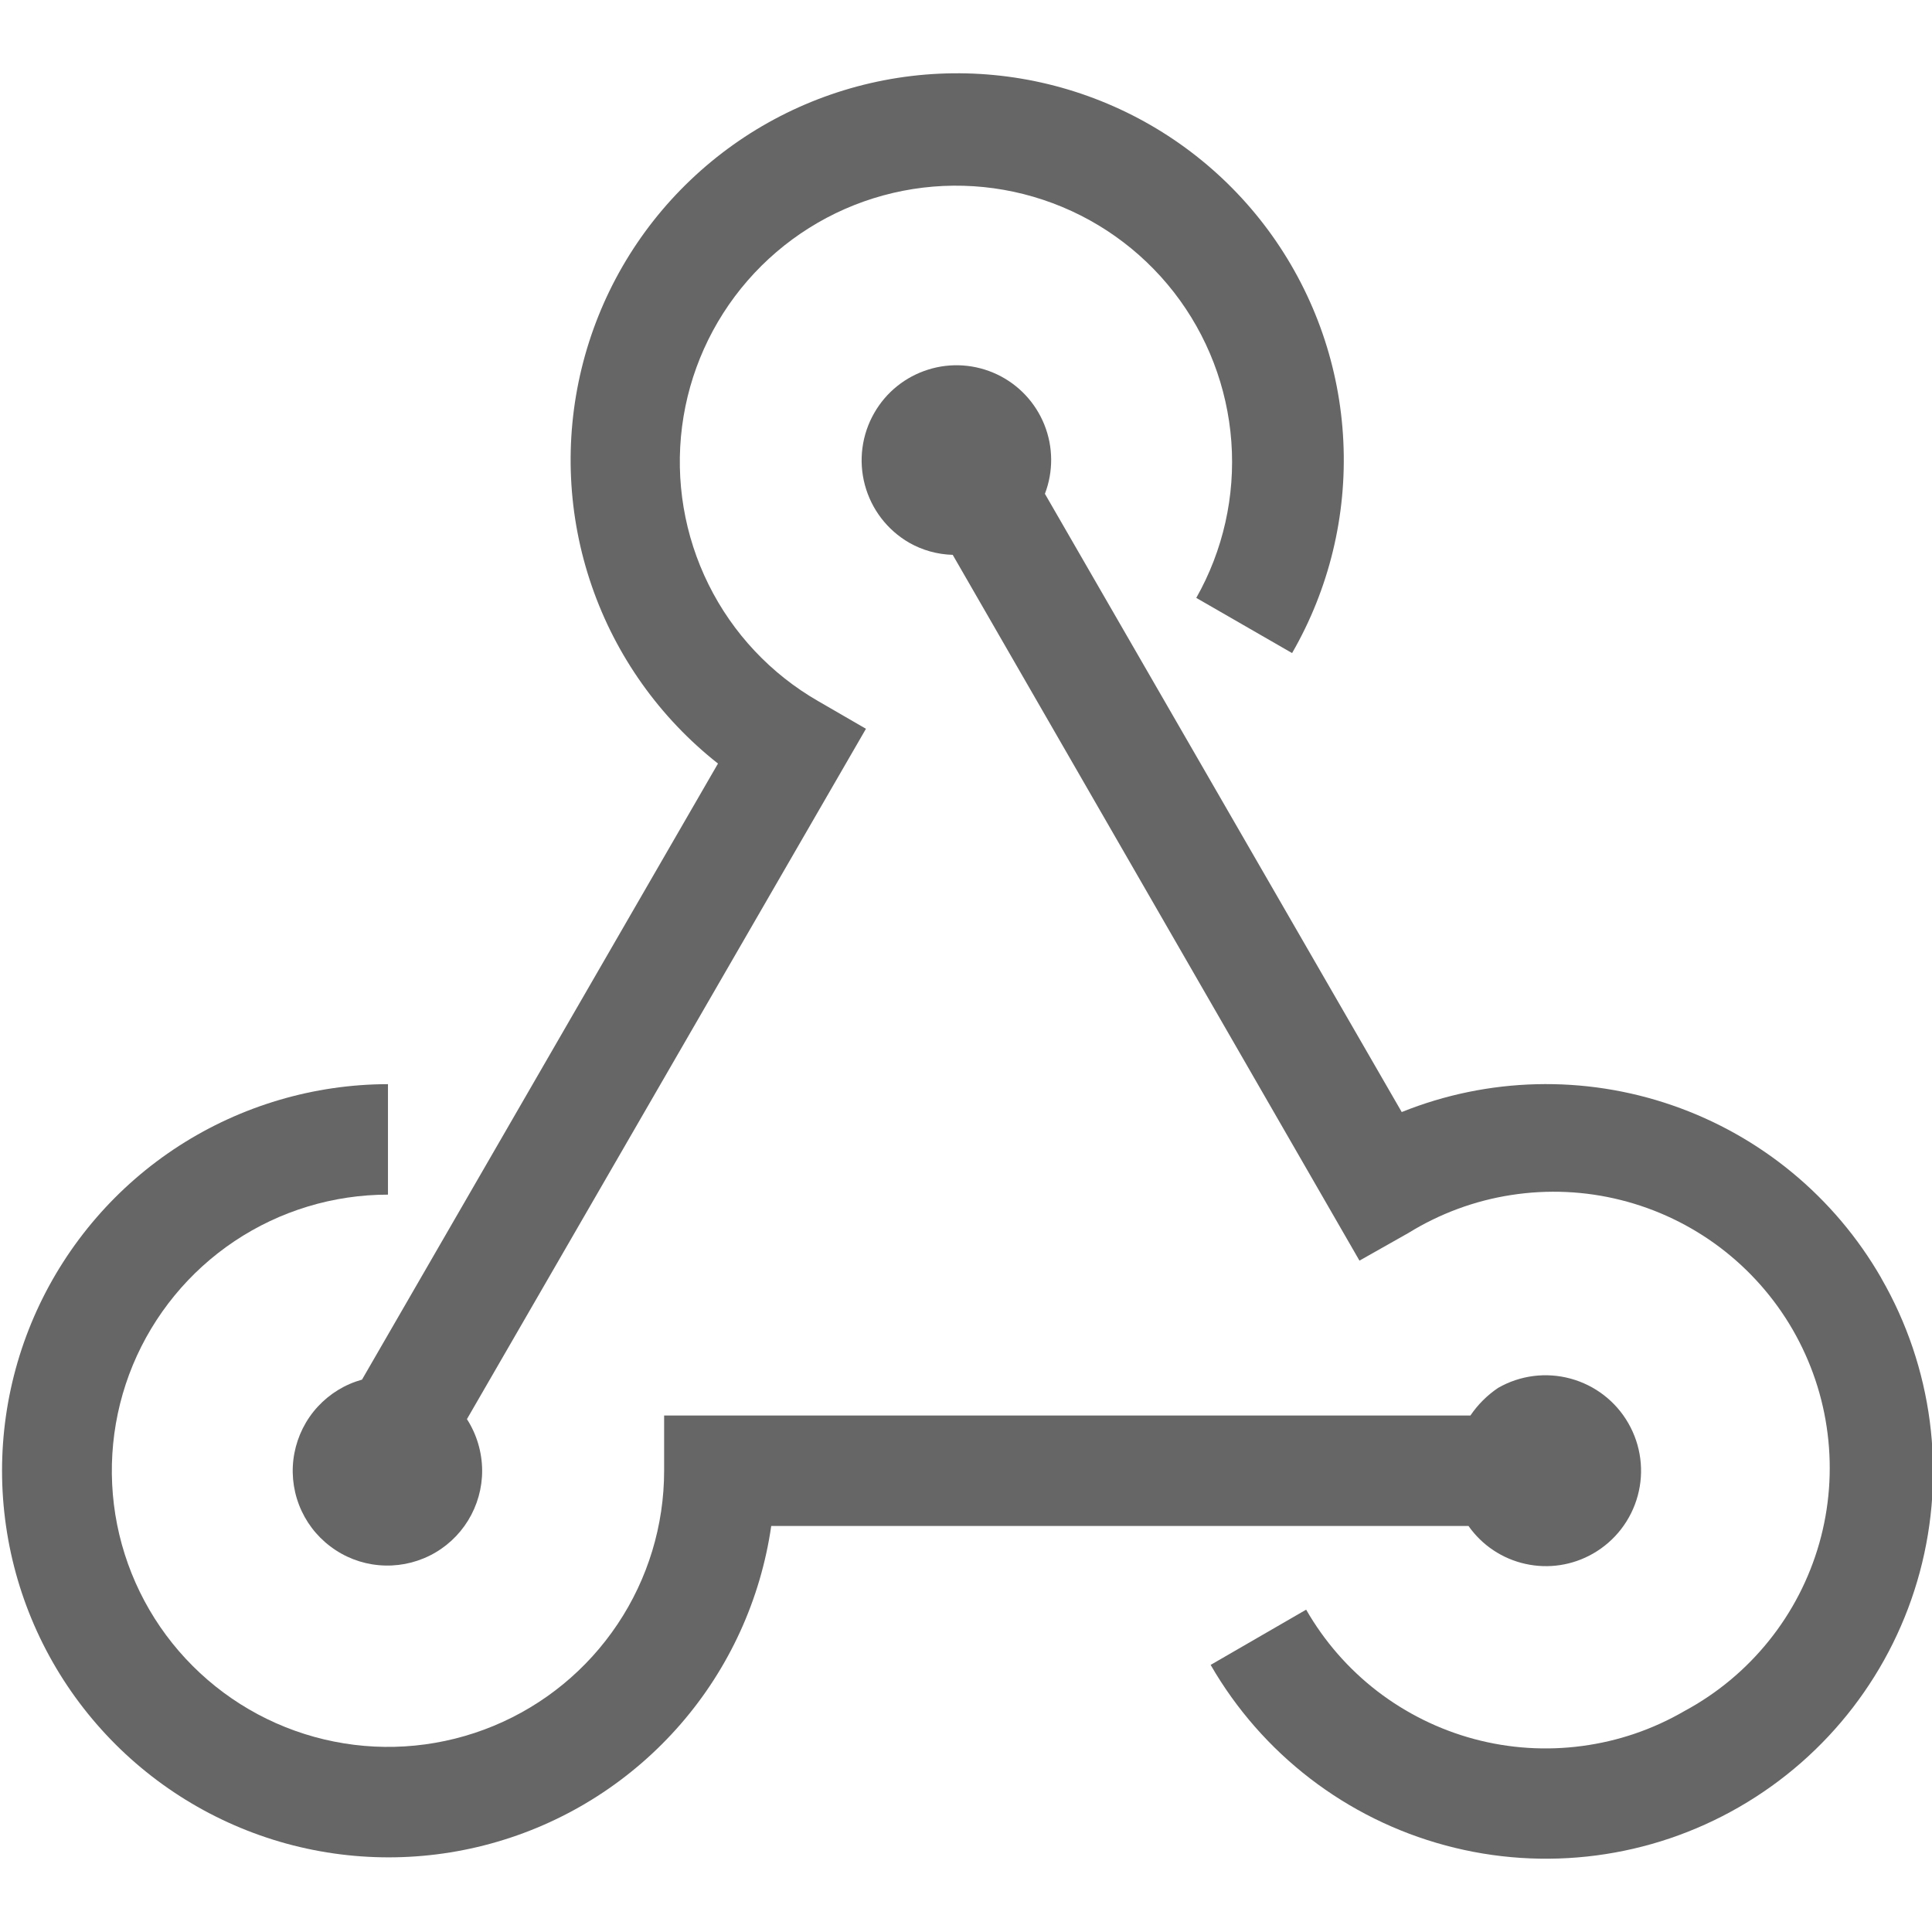
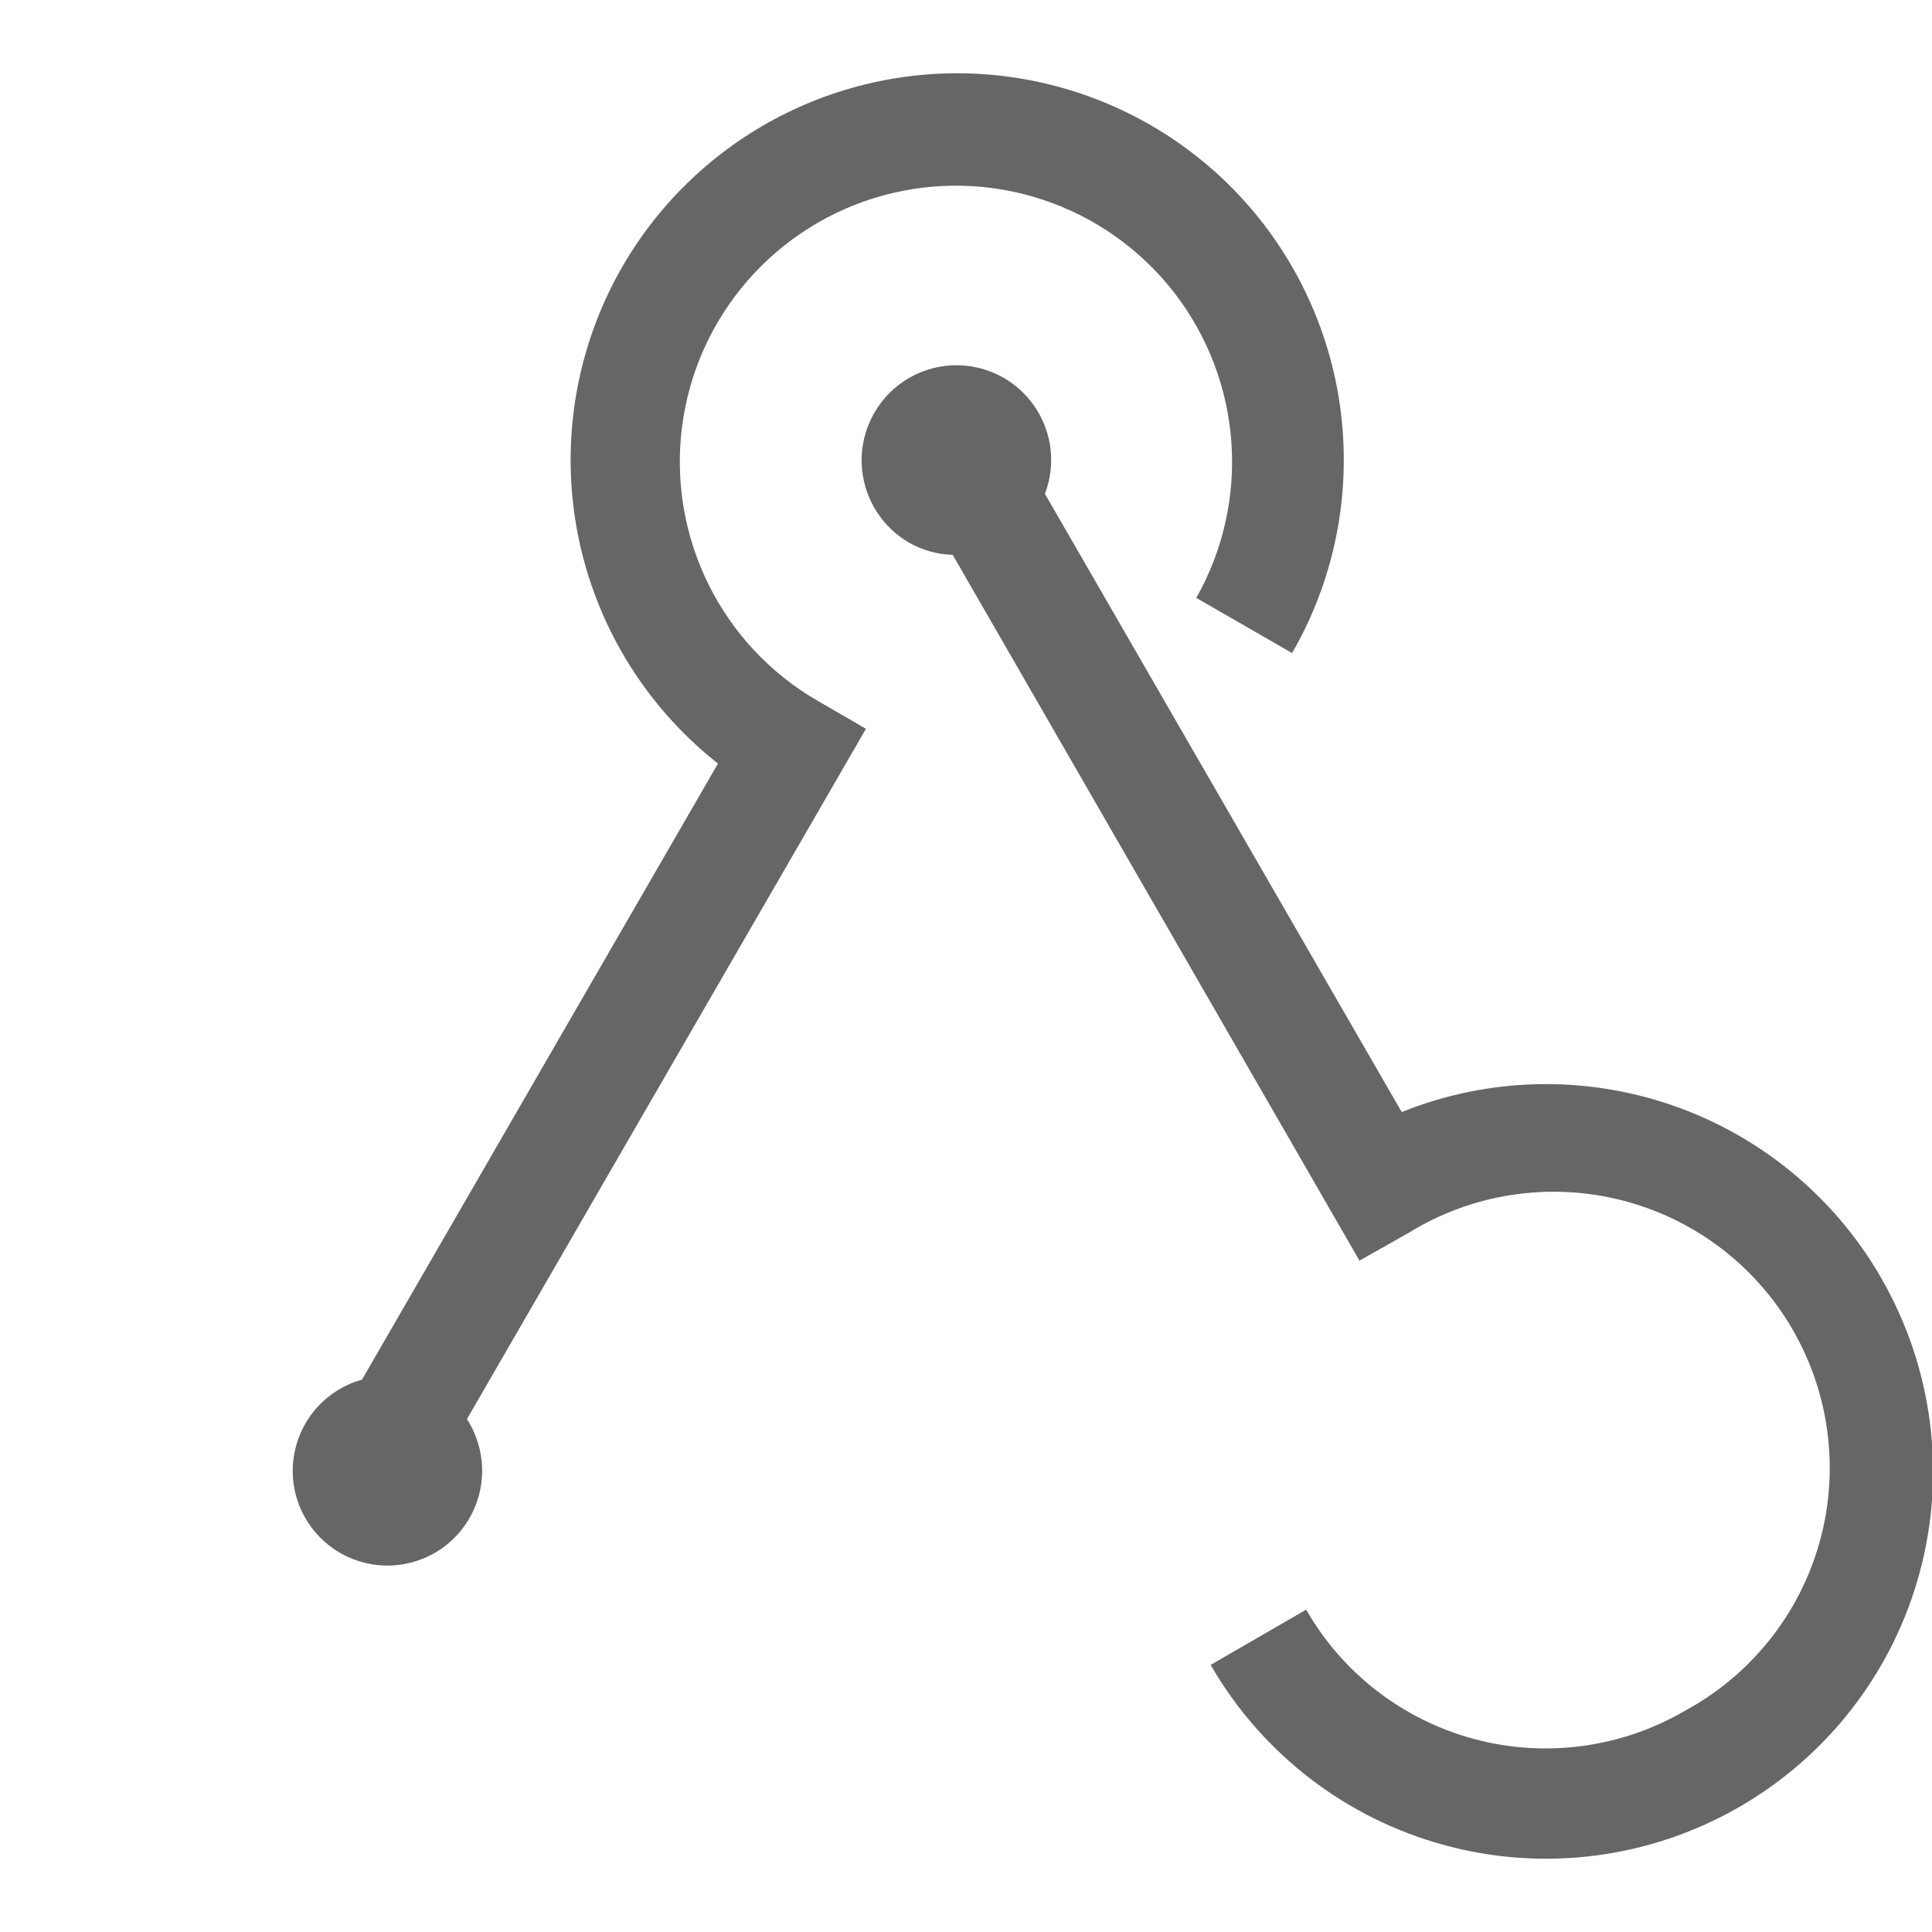
<svg xmlns="http://www.w3.org/2000/svg" width="32" height="32" viewBox="0 0 32 32" fill="none">
  <g clip-path="url(#clip0_20_226)">
    <path d="M11.892 12.647L5.996 22.851C5.714 22.929 5.46 23.085 5.262 23.3C5.064 23.515 4.931 23.782 4.876 24.069C4.821 24.356 4.848 24.653 4.953 24.926C5.058 25.199 5.237 25.437 5.471 25.613C5.704 25.79 5.982 25.898 6.273 25.924C6.564 25.951 6.857 25.896 7.119 25.765C7.38 25.635 7.6 25.433 7.753 25.184C7.906 24.935 7.987 24.648 7.986 24.356C7.984 24.054 7.897 23.759 7.734 23.505L14.343 12.071L13.552 11.613C12.769 11.163 12.137 10.491 11.736 9.681C11.335 8.872 11.182 7.962 11.297 7.066C11.412 6.17 11.79 5.329 12.383 4.647C12.976 3.966 13.757 3.475 14.628 3.237C15.499 2.999 16.422 3.024 17.279 3.31C18.136 3.595 18.889 4.128 19.444 4.841C19.998 5.554 20.329 6.415 20.395 7.316C20.461 8.217 20.259 9.117 19.814 9.903L21.401 10.817C22.014 9.754 22.309 8.538 22.25 7.312C22.192 6.086 21.782 4.903 21.071 3.903C20.359 2.903 19.375 2.129 18.235 1.673C17.096 1.217 15.85 1.097 14.645 1.329C13.44 1.561 12.326 2.134 11.438 2.981C10.549 3.827 9.923 4.911 9.633 6.104C9.343 7.296 9.401 8.547 9.802 9.707C10.202 10.867 10.928 11.887 11.892 12.647Z" fill="#666666" />
    <path d="M31.157 21.164C30.386 19.826 29.159 18.812 27.7 18.308C26.241 17.803 24.648 17.843 23.217 18.419L17.307 8.179C17.448 7.81 17.445 7.401 17.298 7.035C17.151 6.668 16.871 6.37 16.514 6.201C16.157 6.032 15.749 6.003 15.373 6.122C14.995 6.24 14.677 6.496 14.481 6.839C14.273 7.2 14.217 7.63 14.325 8.032C14.433 8.435 14.696 8.779 15.057 8.988C15.277 9.114 15.526 9.183 15.78 9.19L22.517 20.88L23.326 20.423C23.847 20.101 24.427 19.886 25.032 19.793C25.637 19.699 26.255 19.727 26.849 19.877C27.442 20.026 28 20.293 28.489 20.662C28.977 21.031 29.387 21.494 29.693 22.024C29.999 22.555 30.196 23.141 30.271 23.748C30.347 24.356 30.3 24.973 30.133 25.561C29.965 26.151 29.682 26.7 29.298 27.177C28.915 27.654 28.439 28.05 27.9 28.34C27.379 28.643 26.803 28.84 26.205 28.919C25.608 28.999 25 28.96 24.418 28.804C23.836 28.648 23.29 28.378 22.812 28.011C22.334 27.643 21.934 27.184 21.634 26.661L20.052 27.576C20.901 29.049 22.3 30.125 23.942 30.566C25.584 31.008 27.335 30.779 28.808 29.929C30.281 29.08 31.357 27.681 31.798 26.038C32.239 24.396 32.01 22.646 31.161 21.173L31.157 21.164Z" fill="#666666" />
-     <path d="M26.386 25.732C26.75 25.524 27.016 25.179 27.126 24.774C27.236 24.369 27.18 23.938 26.971 23.574C26.763 23.21 26.418 22.944 26.013 22.834C25.608 22.724 25.177 22.779 24.813 22.988C24.632 23.11 24.477 23.265 24.355 23.445H11V24.36C11 25.265 10.732 26.149 10.229 26.901C9.726 27.654 9.012 28.24 8.176 28.586C7.341 28.932 6.421 29.023 5.534 28.846C4.647 28.67 3.832 28.234 3.192 27.594C2.552 26.955 2.117 26.14 1.94 25.253C1.764 24.365 1.854 23.446 2.2 22.61C2.547 21.774 3.133 21.06 3.885 20.557C4.637 20.055 5.521 19.787 6.426 19.787V17.957C5.199 17.959 3.999 18.314 2.967 18.978C1.936 19.643 1.118 20.59 0.609 21.707C0.101 22.823 -0.076 24.063 0.1 25.277C0.275 26.491 0.796 27.63 1.6 28.556C2.404 29.483 3.457 30.159 4.635 30.505C5.812 30.85 7.064 30.85 8.241 30.504C9.418 30.159 10.471 29.482 11.275 28.555C12.079 27.628 12.599 26.489 12.774 25.275H24.323C24.548 25.595 24.884 25.819 25.266 25.903C25.648 25.988 26.047 25.927 26.386 25.732Z" fill="#666666" />
  </g>
  <defs>
    <clipPath id="clip0_20_226">
      <rect width="32" height="32" fill="white" />
    </clipPath>
  </defs>
</svg>